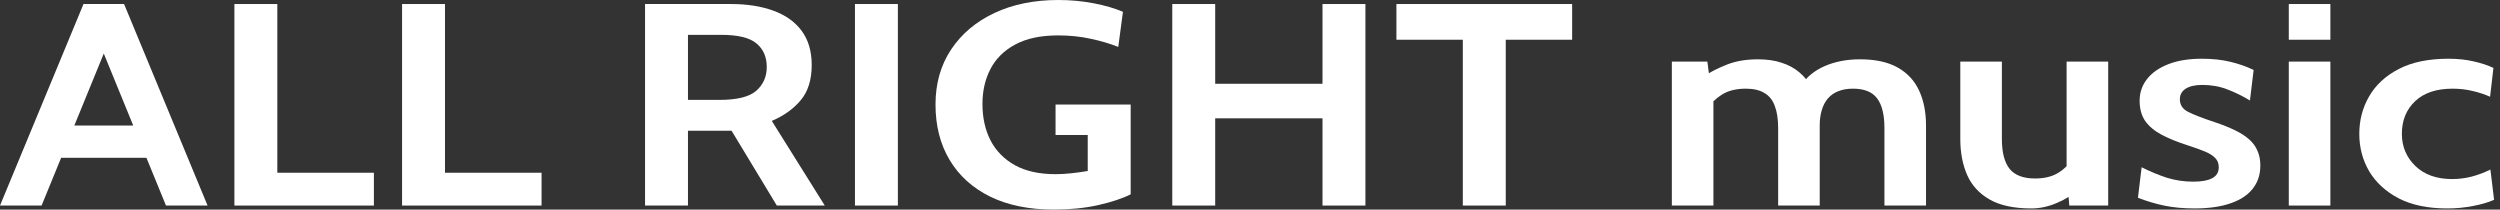
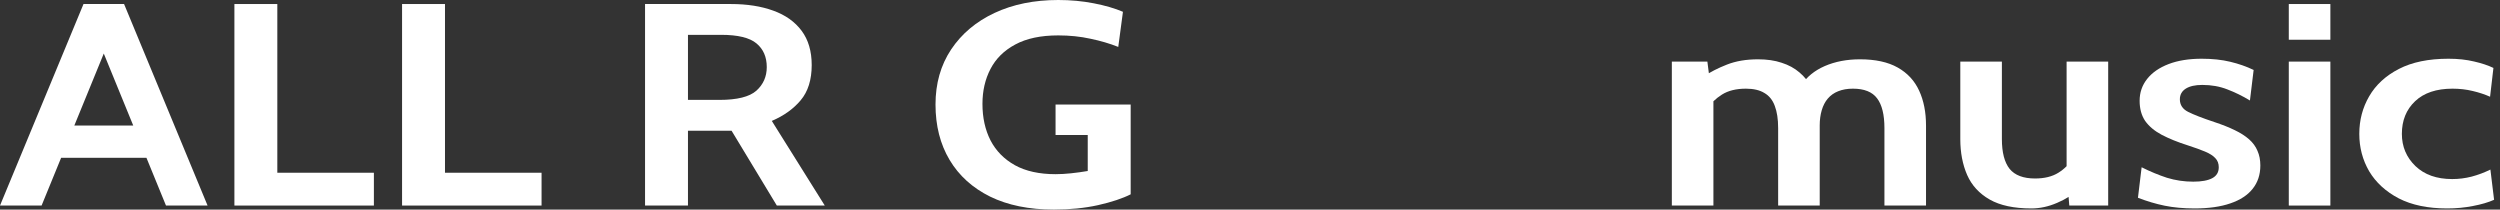
<svg xmlns="http://www.w3.org/2000/svg" width="167" height="14" viewBox="0 0 167 14" fill="none">
  <rect x="0" y="0" width="167" height="14" fill="#333333" stroke="none" />
  <path d="M10.214 10.539H3.651V8.385H10.214V10.539ZM6.563 2.673H7.302L2.778 13.731H0L5.578 0.269H8.288L13.866 13.731H11.088L6.563 2.673Z" fill="white" />
  <path d="M15.658 13.731V0.269H18.525V11.539H24.976V13.731H15.658Z" fill="white" />
  <path d="M26.858 13.731V0.269H29.725V11.539H36.176V13.731H26.858Z" fill="white" />
  <path d="M43.089 13.731V0.269H48.823C49.906 0.269 50.85 0.417 51.657 0.712C52.471 1.006 53.102 1.455 53.55 2.058C53.998 2.66 54.222 3.423 54.222 4.346C54.222 5.333 53.975 6.119 53.482 6.702C52.997 7.279 52.355 7.737 51.556 8.077L55.095 13.731H51.892L48.868 8.731C48.846 8.731 48.827 8.731 48.812 8.731C48.797 8.731 48.779 8.731 48.756 8.731H45.956V13.731H43.089ZM45.956 6.673H48.062C49.241 6.673 50.063 6.468 50.526 6.058C50.989 5.641 51.22 5.115 51.22 4.481C51.22 3.808 50.992 3.282 50.537 2.904C50.081 2.519 49.294 2.327 48.174 2.327H45.956V6.673Z" fill="white" />
-   <path d="M57.111 13.731V0.269H59.978V13.731H57.111Z" fill="white" />
+   <path d="M57.111 13.731H59.978V13.731H57.111Z" fill="white" />
  <path d="M70.399 14C68.741 14 67.323 13.711 66.143 13.135C64.963 12.551 64.06 11.734 63.433 10.683C62.805 9.631 62.492 8.397 62.492 6.981C62.492 5.577 62.839 4.353 63.533 3.308C64.235 2.256 65.202 1.442 66.434 0.865C67.666 0.288 69.085 0 70.69 0C71.519 0 72.311 0.074 73.065 0.221C73.826 0.369 74.476 0.558 75.013 0.788L74.7 3.135C74.14 2.91 73.52 2.728 72.841 2.587C72.169 2.439 71.452 2.365 70.69 2.365C69.525 2.365 68.57 2.567 67.823 2.971C67.076 3.369 66.524 3.913 66.165 4.606C65.807 5.292 65.628 6.071 65.628 6.942C65.628 7.859 65.807 8.67 66.165 9.375C66.531 10.08 67.076 10.635 67.801 11.039C68.525 11.436 69.428 11.635 70.511 11.635C70.84 11.635 71.183 11.615 71.541 11.577C71.907 11.539 72.281 11.487 72.661 11.423V9.019H70.511V6.981H75.529V12.981C74.984 13.256 74.259 13.497 73.356 13.702C72.46 13.901 71.474 14 70.399 14Z" fill="white" />
-   <path d="M78.308 13.731V0.269H81.175V5.596H88.343V0.269H91.21V13.731H88.343V7.904H81.175V13.731H78.308Z" fill="white" />
-   <path d="M97.716 13.731V2.654H93.281V0.269H105.019V2.654H100.584V13.731H97.716Z" fill="white" />
  <path d="M111.679 13.731V4.115H114.053L114.232 5.519L113.829 5.096C114.255 4.808 114.763 4.548 115.352 4.317C115.95 4.08 116.644 3.962 117.436 3.962C118.033 3.962 118.559 4.038 119.015 4.192C119.478 4.34 119.874 4.554 120.202 4.837C120.531 5.112 120.796 5.442 120.997 5.827L120.325 5.692C120.684 5.141 121.206 4.715 121.893 4.413C122.588 4.112 123.372 3.962 124.245 3.962C125.276 3.962 126.116 4.144 126.765 4.51C127.415 4.875 127.893 5.391 128.199 6.058C128.505 6.718 128.658 7.494 128.658 8.385V13.731H125.88V8.558C125.88 7.66 125.716 6.997 125.388 6.567C125.067 6.138 124.529 5.923 123.775 5.923C123.402 5.923 123.073 5.981 122.789 6.096C122.513 6.205 122.282 6.369 122.095 6.587C121.916 6.798 121.781 7.058 121.692 7.365C121.602 7.667 121.557 8.006 121.557 8.385V13.731H118.78V8.558C118.78 7.962 118.705 7.468 118.556 7.077C118.414 6.686 118.182 6.397 117.861 6.212C117.548 6.019 117.137 5.923 116.629 5.923C115.98 5.923 115.446 6.054 115.028 6.317C114.617 6.574 114.255 6.923 113.941 7.365L114.456 6.077V13.731H111.679Z" fill="white" />
  <path d="M135.697 13.923C134.532 13.923 133.603 13.724 132.908 13.327C132.214 12.93 131.713 12.385 131.407 11.692C131.101 10.994 130.948 10.192 130.948 9.288V4.115H133.726V9.288C133.726 10.18 133.897 10.843 134.241 11.279C134.592 11.708 135.159 11.923 135.943 11.923C136.571 11.923 137.089 11.795 137.5 11.539C137.918 11.282 138.265 10.923 138.542 10.461L138.049 11.673V4.115H140.827V13.731H138.228L138.094 12.058L138.699 12.731C138.43 13.026 138.004 13.298 137.422 13.548C136.847 13.798 136.272 13.923 135.697 13.923Z" fill="white" />
  <path d="M146.6 13.923C145.861 13.923 145.193 13.862 144.595 13.74C144.006 13.619 143.412 13.442 142.815 13.211L143.061 11.173C143.636 11.461 144.2 11.695 144.752 11.875C145.312 12.048 145.898 12.135 146.511 12.135C147.063 12.135 147.485 12.058 147.776 11.904C148.068 11.75 148.213 11.506 148.213 11.173C148.213 10.923 148.135 10.718 147.978 10.558C147.829 10.397 147.601 10.253 147.295 10.125C146.989 9.997 146.608 9.859 146.152 9.712C145.465 9.494 144.879 9.256 144.394 9C143.916 8.744 143.55 8.436 143.296 8.077C143.05 7.712 142.927 7.263 142.927 6.731C142.927 6.179 143.095 5.692 143.431 5.269C143.767 4.846 144.245 4.516 144.864 4.279C145.484 4.042 146.219 3.923 147.071 3.923C147.78 3.923 148.415 3.99 148.975 4.125C149.542 4.26 150.065 4.442 150.543 4.673L150.296 6.712C149.796 6.41 149.292 6.163 148.784 5.971C148.277 5.772 147.72 5.673 147.115 5.673C146.638 5.673 146.268 5.756 146.007 5.923C145.745 6.09 145.615 6.327 145.615 6.635C145.615 7.006 145.798 7.285 146.163 7.471C146.529 7.657 147.115 7.885 147.922 8.154C148.445 8.327 148.896 8.506 149.277 8.692C149.665 8.878 149.986 9.083 150.24 9.308C150.494 9.532 150.681 9.788 150.8 10.077C150.927 10.359 150.991 10.686 150.991 11.058C150.991 11.667 150.819 12.186 150.475 12.615C150.139 13.039 149.643 13.362 148.986 13.586C148.336 13.811 147.541 13.923 146.6 13.923Z" fill="white" />
  <path d="M152.891 13.731V4.115H155.669V13.731H152.891ZM152.891 2.654V0.269H155.669V2.654H152.891Z" fill="white" />
  <path d="M163.469 13.923C162.185 13.923 161.106 13.699 160.233 13.25C159.367 12.795 158.709 12.192 158.261 11.442C157.821 10.686 157.601 9.853 157.601 8.942C157.601 8.026 157.821 7.189 158.261 6.433C158.702 5.67 159.363 5.061 160.244 4.606C161.125 4.151 162.23 3.923 163.559 3.923C164.186 3.923 164.754 3.984 165.261 4.106C165.769 4.221 166.202 4.365 166.561 4.538L166.337 6.462C165.993 6.308 165.605 6.179 165.172 6.077C164.746 5.974 164.298 5.923 163.828 5.923C162.753 5.923 161.92 6.202 161.33 6.76C160.74 7.317 160.445 8.045 160.445 8.942C160.445 9.795 160.748 10.513 161.353 11.096C161.957 11.673 162.775 11.961 163.805 11.961C164.246 11.961 164.679 11.907 165.105 11.798C165.538 11.683 165.956 11.526 166.359 11.327L166.605 13.346C166.217 13.519 165.747 13.657 165.194 13.76C164.649 13.869 164.074 13.923 163.469 13.923Z" fill="white" />
</svg>